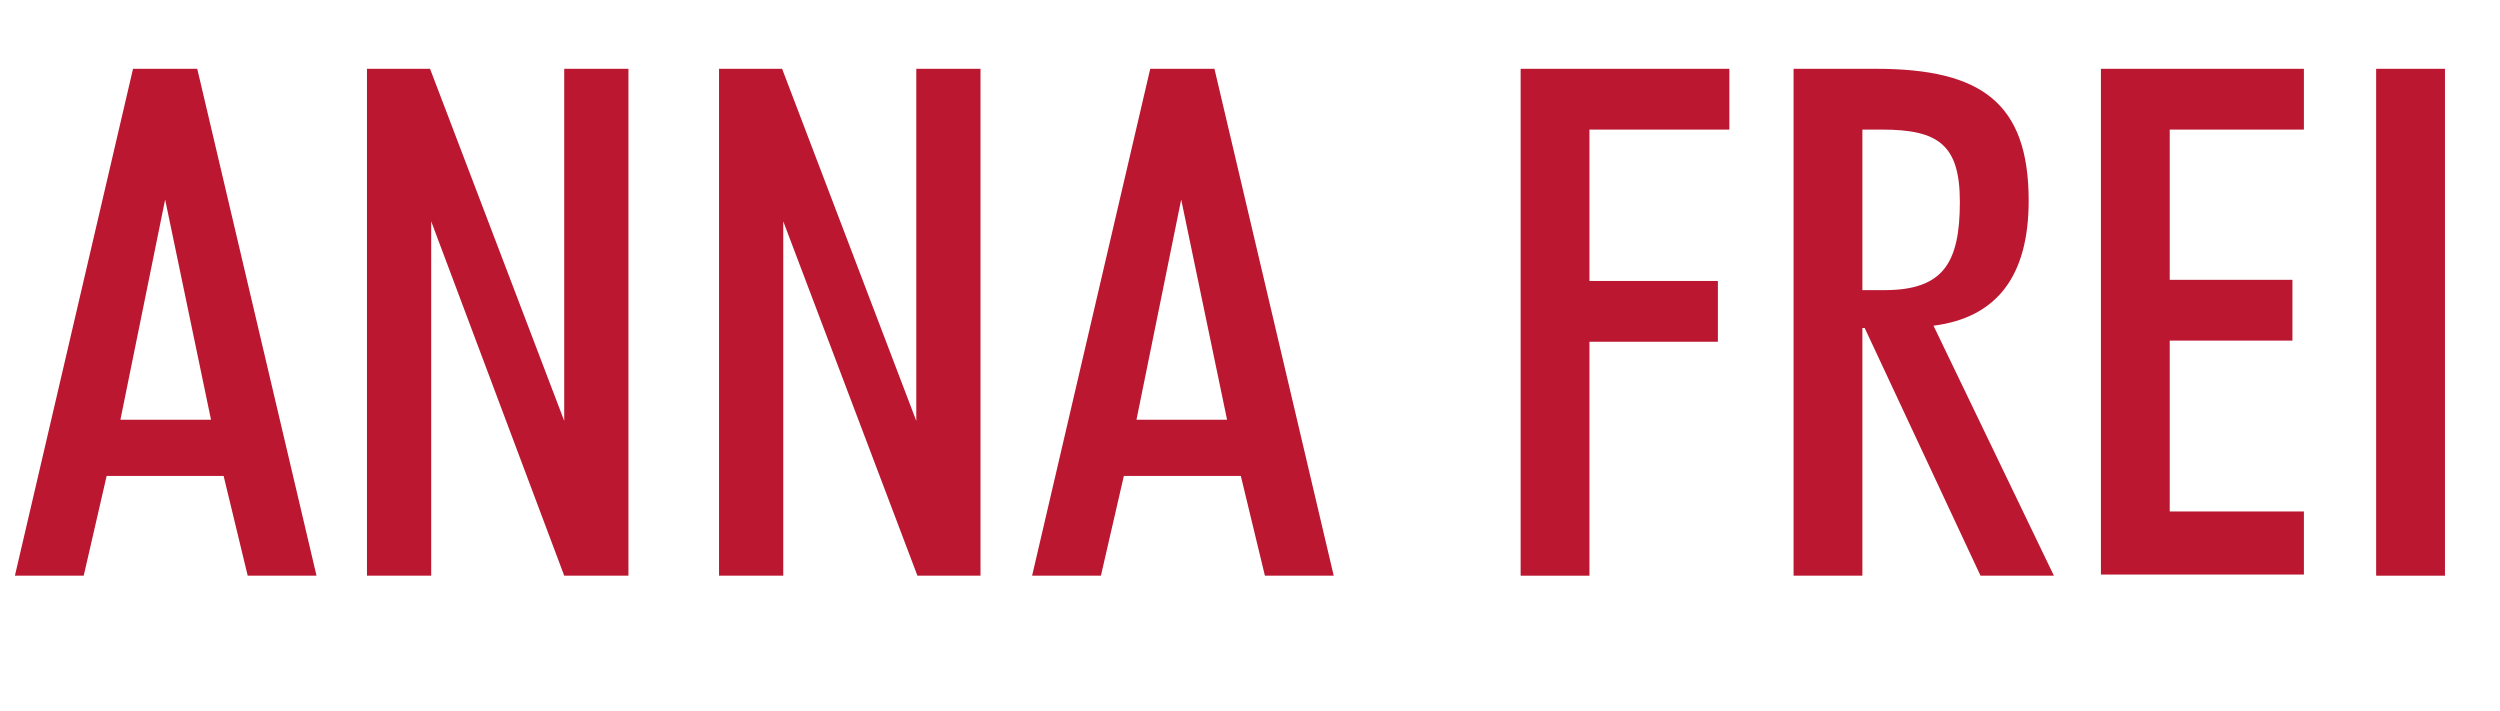
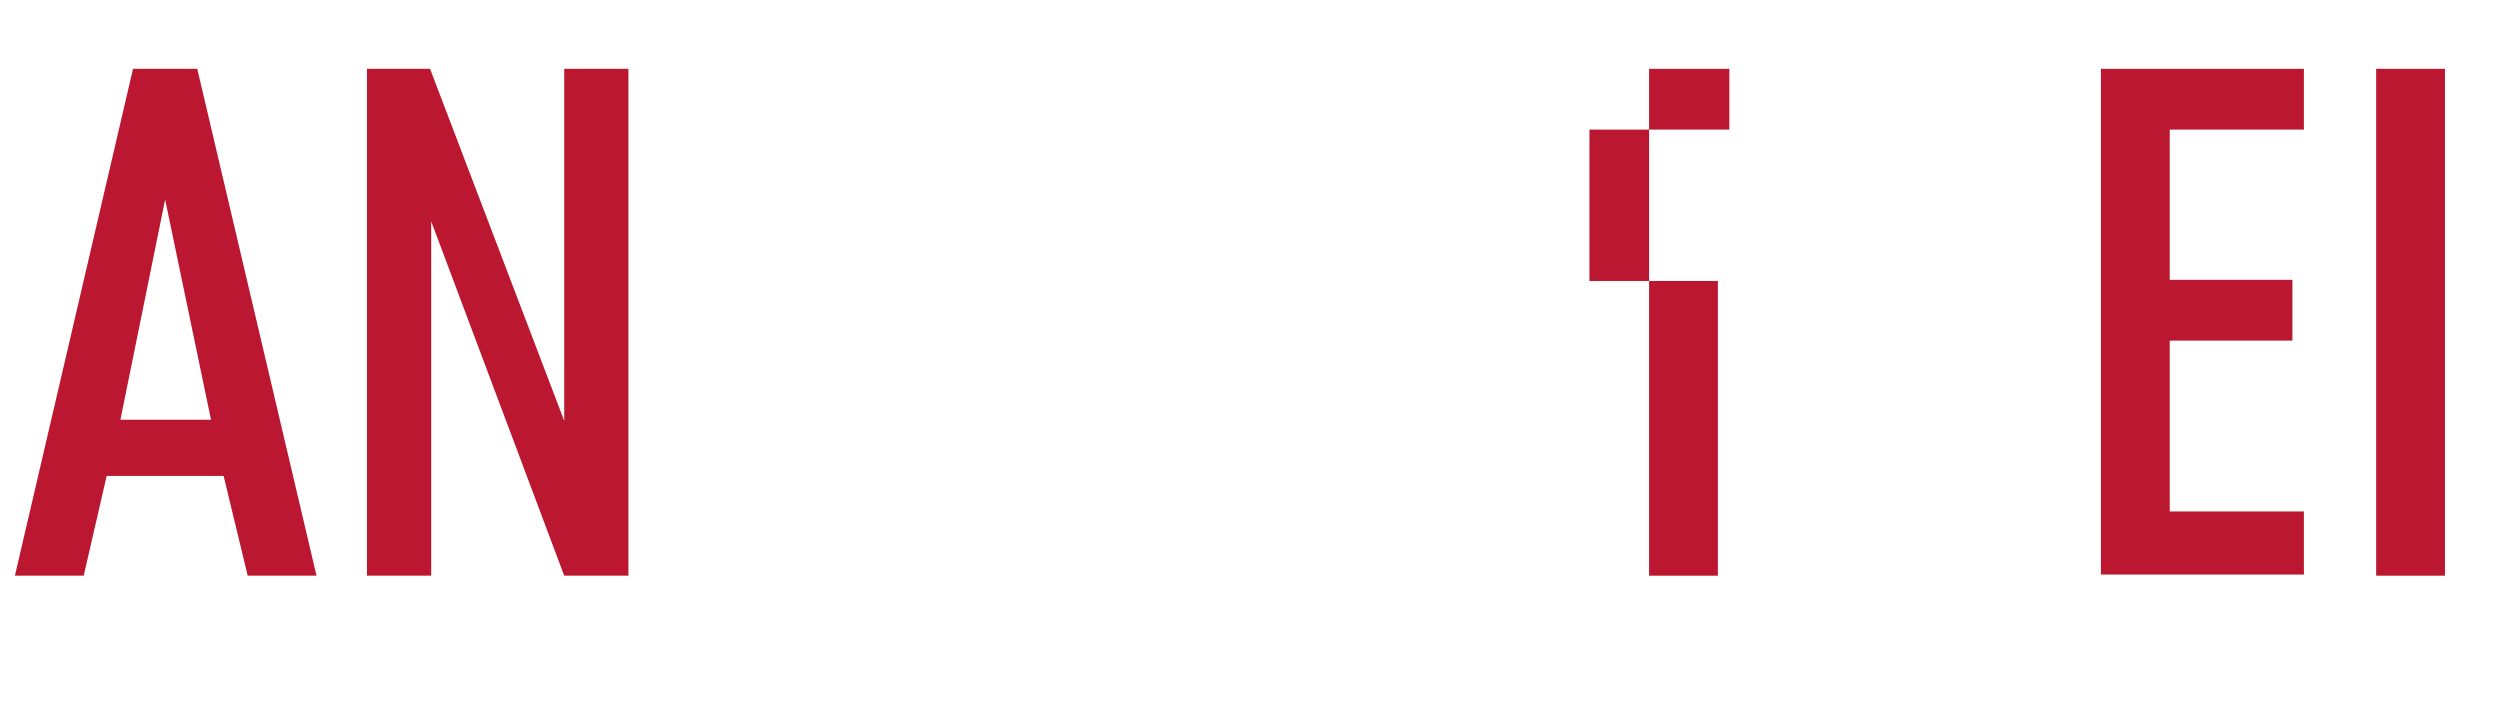
<svg xmlns="http://www.w3.org/2000/svg" version="1.1" id="Ebene_1" x="0px" y="0px" viewBox="0 0 218 62" style="enable-background:new 0 0 218 62;" xml:space="preserve">
  <style type="text/css">
	.st0{fill:#BB1730;}
</style>
  <g>
    <path class="st0" d="M11.6,6h5.6l10.4,44.2h-6l-2.1-8.7H9.3l-2,8.7h-6L11.6,6z M10.5,36.6h7.9l-4-19.2L10.5,36.6z" />
    <path class="st0" d="M32,6h5.5l11.7,30.7V6h5.6v44.2h-5.6L37.6,19.3v30.9H32V6z" />
-     <path class="st0" d="M62.7,6h5.5l11.7,30.7V6h5.6v44.2H80L68.3,19.3v30.9h-5.6V6z" />
-     <path class="st0" d="M100.3,6h5.6l10.4,44.2h-6l-2.1-8.7H98l-2,8.7h-6L100.3,6z M99.1,36.6h7.9l-4-19.2L99.1,36.6z" />
-     <path class="st0" d="M132.7,6h18.1v5.3h-12.2v13.2h11.2v5.3h-11.2v20.4h-6V6z" />
-     <path class="st0" d="M162.4,50.2h-6V6h7.2c9.2,0,13.3,3,13.3,11.5c0,6.6-2.8,10.2-8.3,10.9l10.5,21.8h-6.4l-10.1-21.6h-0.2V50.2z    M164.3,25.3c5.1,0,6.6-2.3,6.6-7.7c0-5-1.9-6.3-6.8-6.3h-1.7v14H164.3z" />
+     <path class="st0" d="M132.7,6h18.1v5.3h-12.2v13.2h11.2v5.3v20.4h-6V6z" />
    <path class="st0" d="M183.2,6h17.7v5.3h-11.7v13.1h10.7v5.3h-10.7v14.9h11.7v5.5h-17.7V6z" />
    <path class="st0" d="M207.2,6h6v44.2h-6V6z" />
  </g>
</svg>